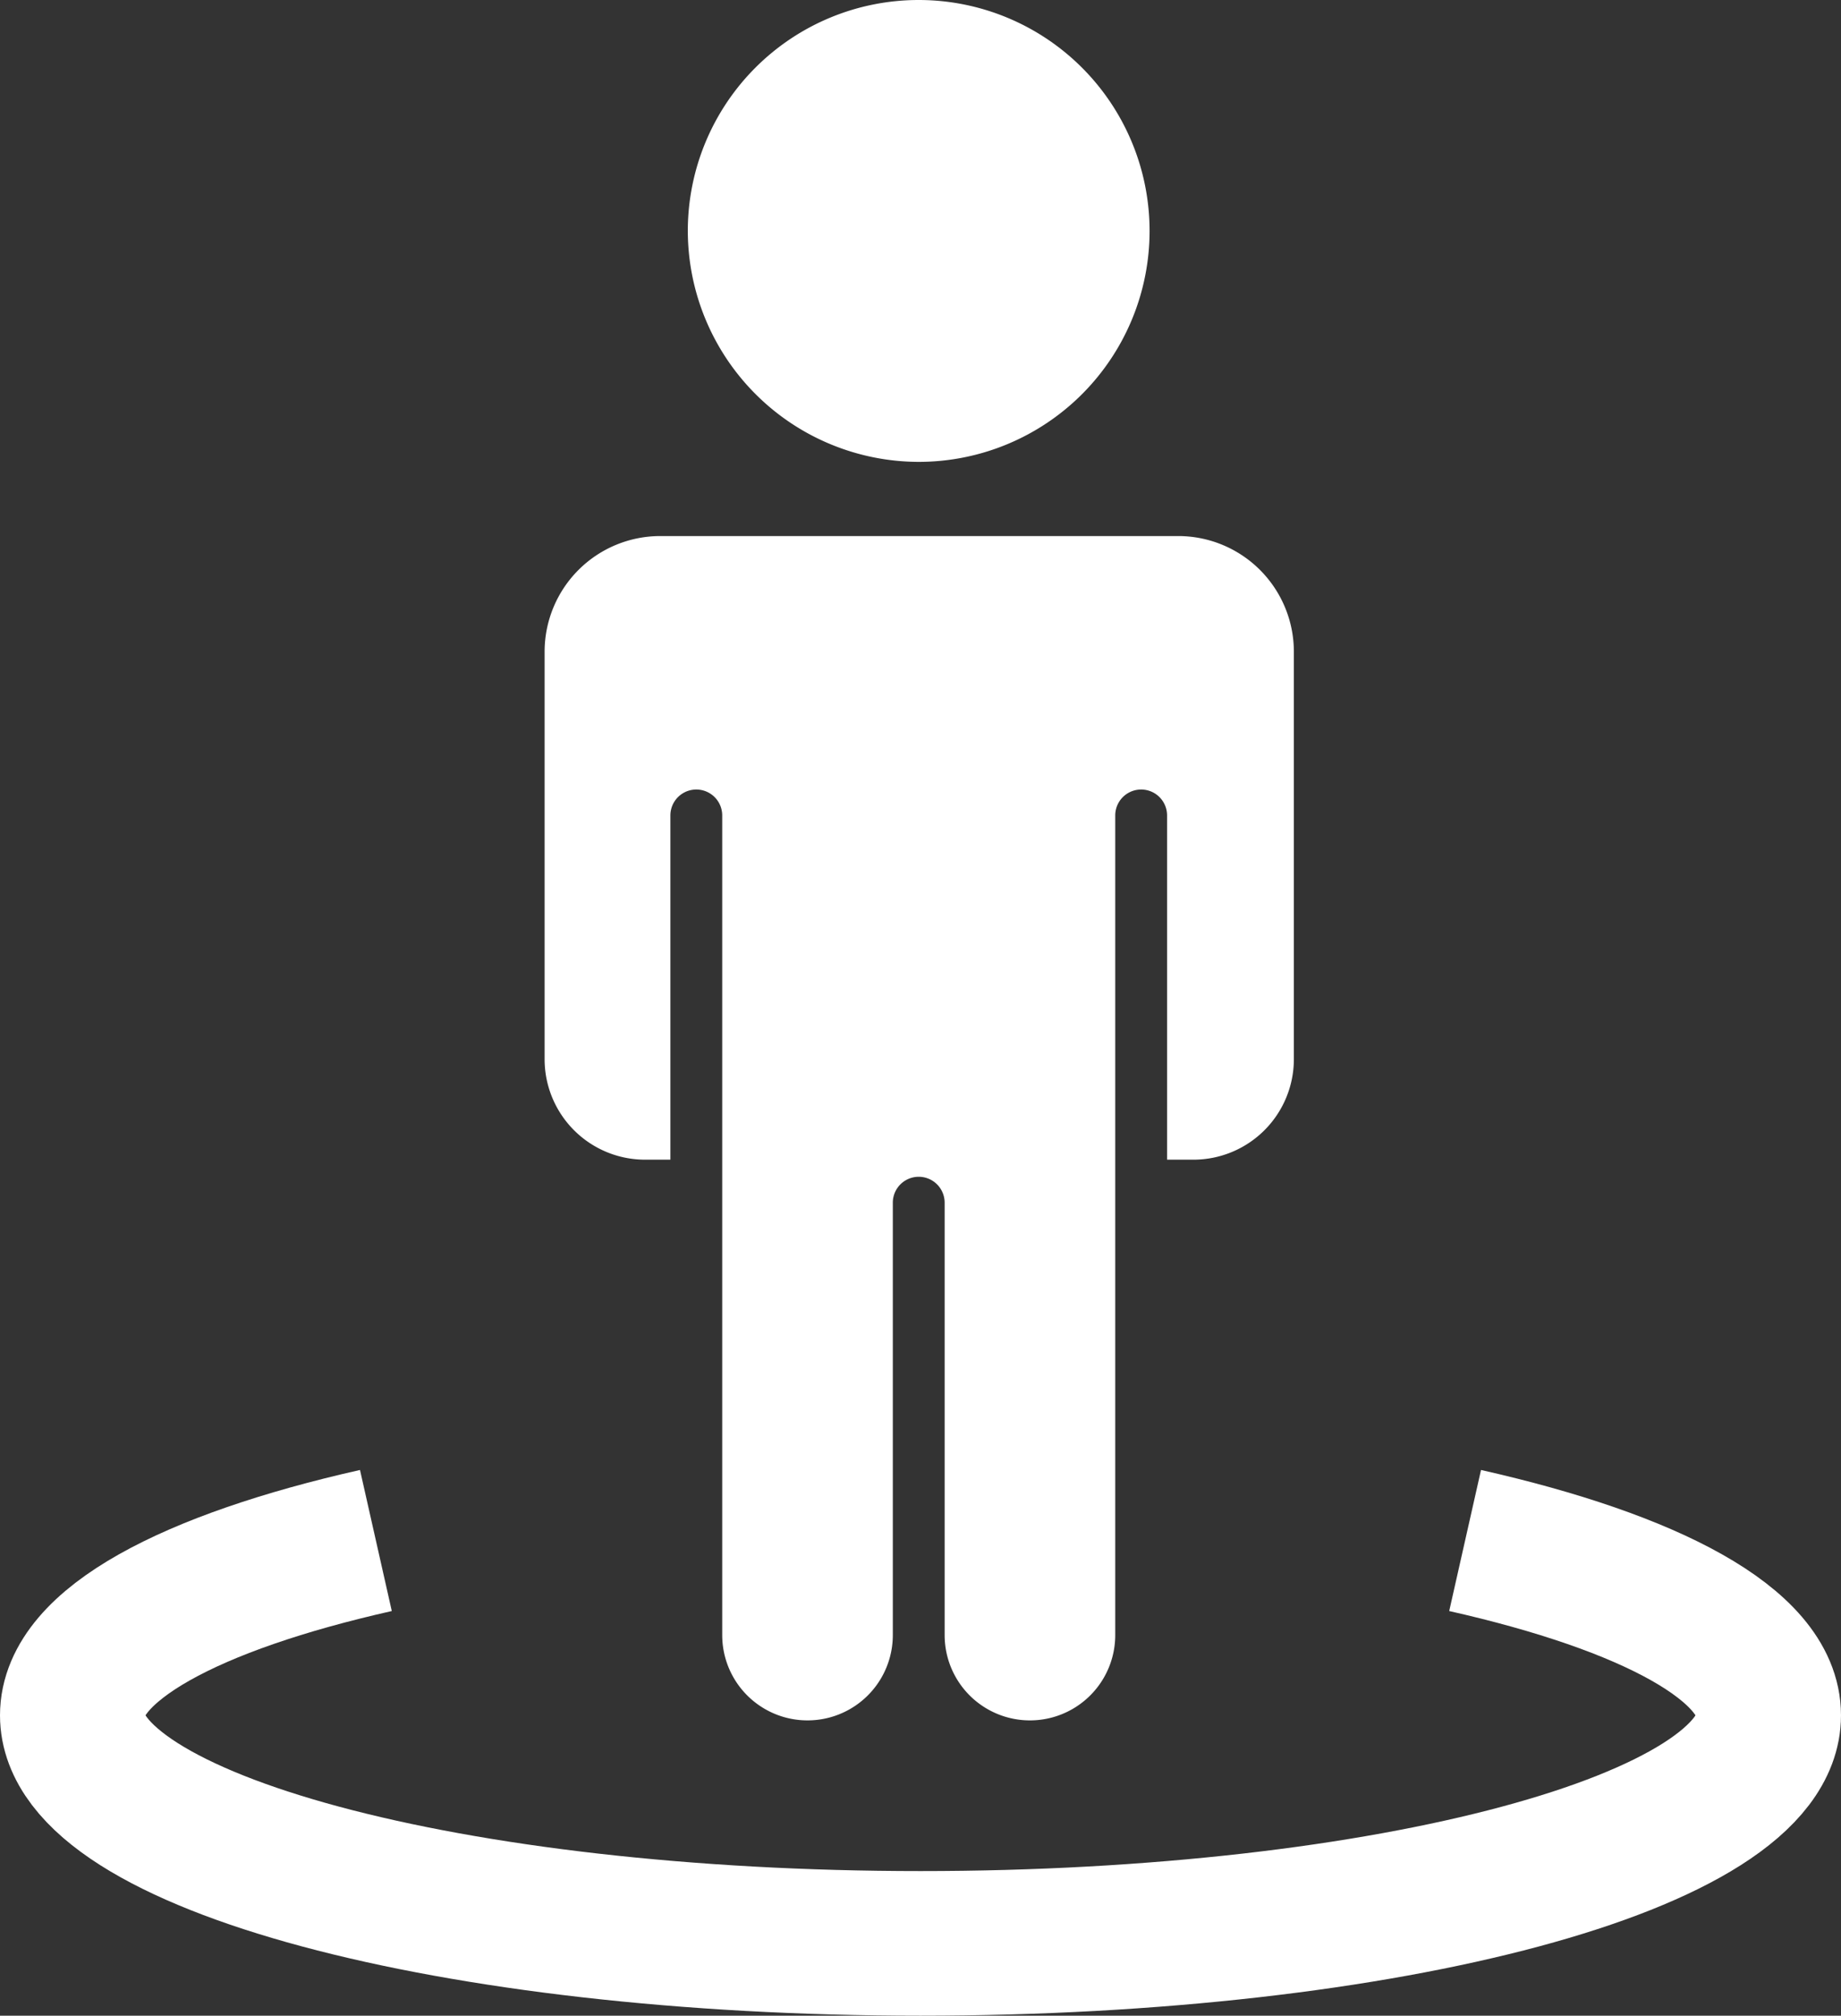
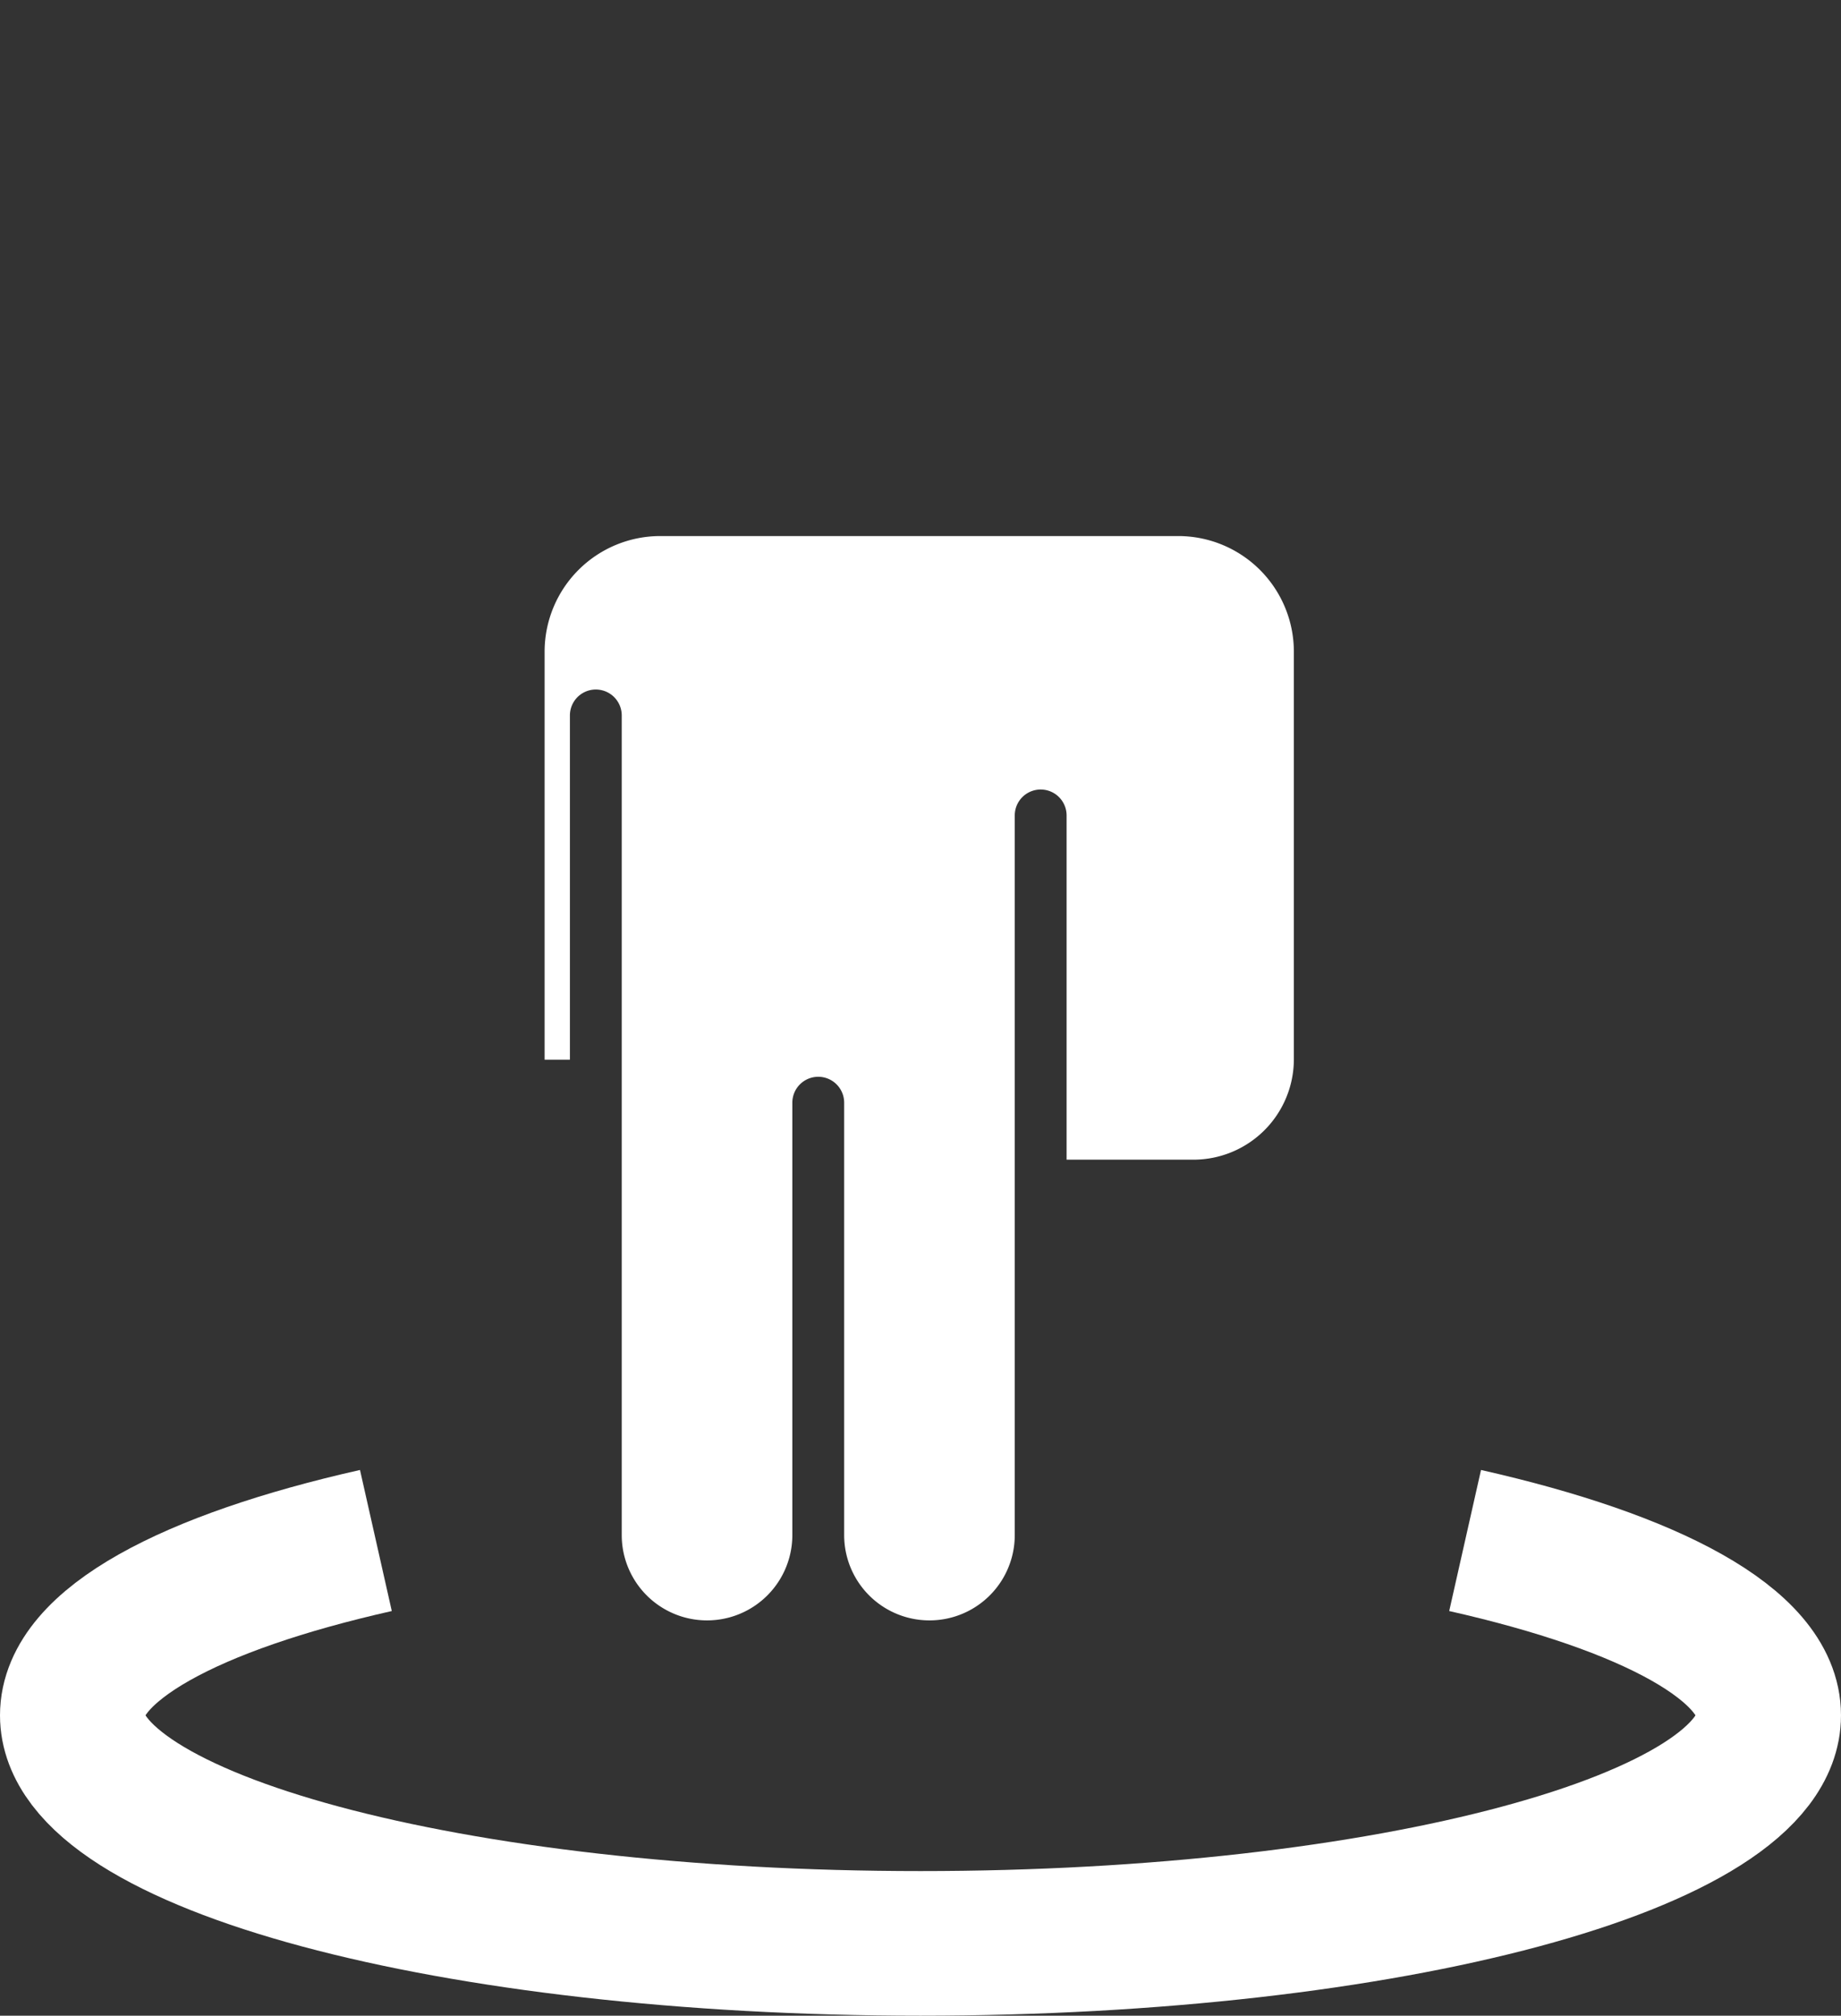
<svg xmlns="http://www.w3.org/2000/svg" width="25.468" height="27.878" viewBox="0 0 25.468 27.878">
  <rect x="0" y="0" width="25.468" height="27.878" fill="#333333" stroke="none" />
  <g data-name="Groupe 9849">
    <path fill="none" stroke="#fff" stroke-miterlimit="10" stroke-width="2" d="M5.2 21.306c-2.568.579-4.2 1.447-4.2 2.418 0 1.742 5.253 3.154 11.734 3.154s11.734-1.412 11.734-3.154c0-.971-1.633-1.839-4.2-2.418" data-name="Tracé 20619" />
-     <path fill="#fff" d="M12.709 6.388a3.194 3.194 0 1 0-3.194-3.194 3.2 3.2 0 0 0 3.194 3.194" data-name="Tracé 20620" />
-     <path fill="#fff" d="M16.511 16.039a1.39 1.39 0 0 0 1.388-1.387V9.007a1.6 1.6 0 0 0-1.592-1.593H9.134a1.6 1.6 0 0 0-1.6 1.593v5.649a1.39 1.39 0 0 0 1.39 1.383h.35v-4.761a.358.358 0 1 1 .717 0v11.336a1.18 1.18 0 0 0 2.36 0v-5.98a.358.358 0 1 1 .717 0v5.98a1.18 1.18 0 0 0 2.36 0V11.278a.358.358 0 1 1 .717 0v4.761Z" data-name="Tracé 20621" />
+     <path fill="#fff" d="M16.511 16.039a1.39 1.39 0 0 0 1.388-1.387V9.007a1.6 1.6 0 0 0-1.592-1.593H9.134a1.6 1.6 0 0 0-1.6 1.593v5.649h.35v-4.761a.358.358 0 1 1 .717 0v11.336a1.18 1.18 0 0 0 2.36 0v-5.98a.358.358 0 1 1 .717 0v5.98a1.18 1.18 0 0 0 2.36 0V11.278a.358.358 0 1 1 .717 0v4.761Z" data-name="Tracé 20621" />
  </g>
</svg>